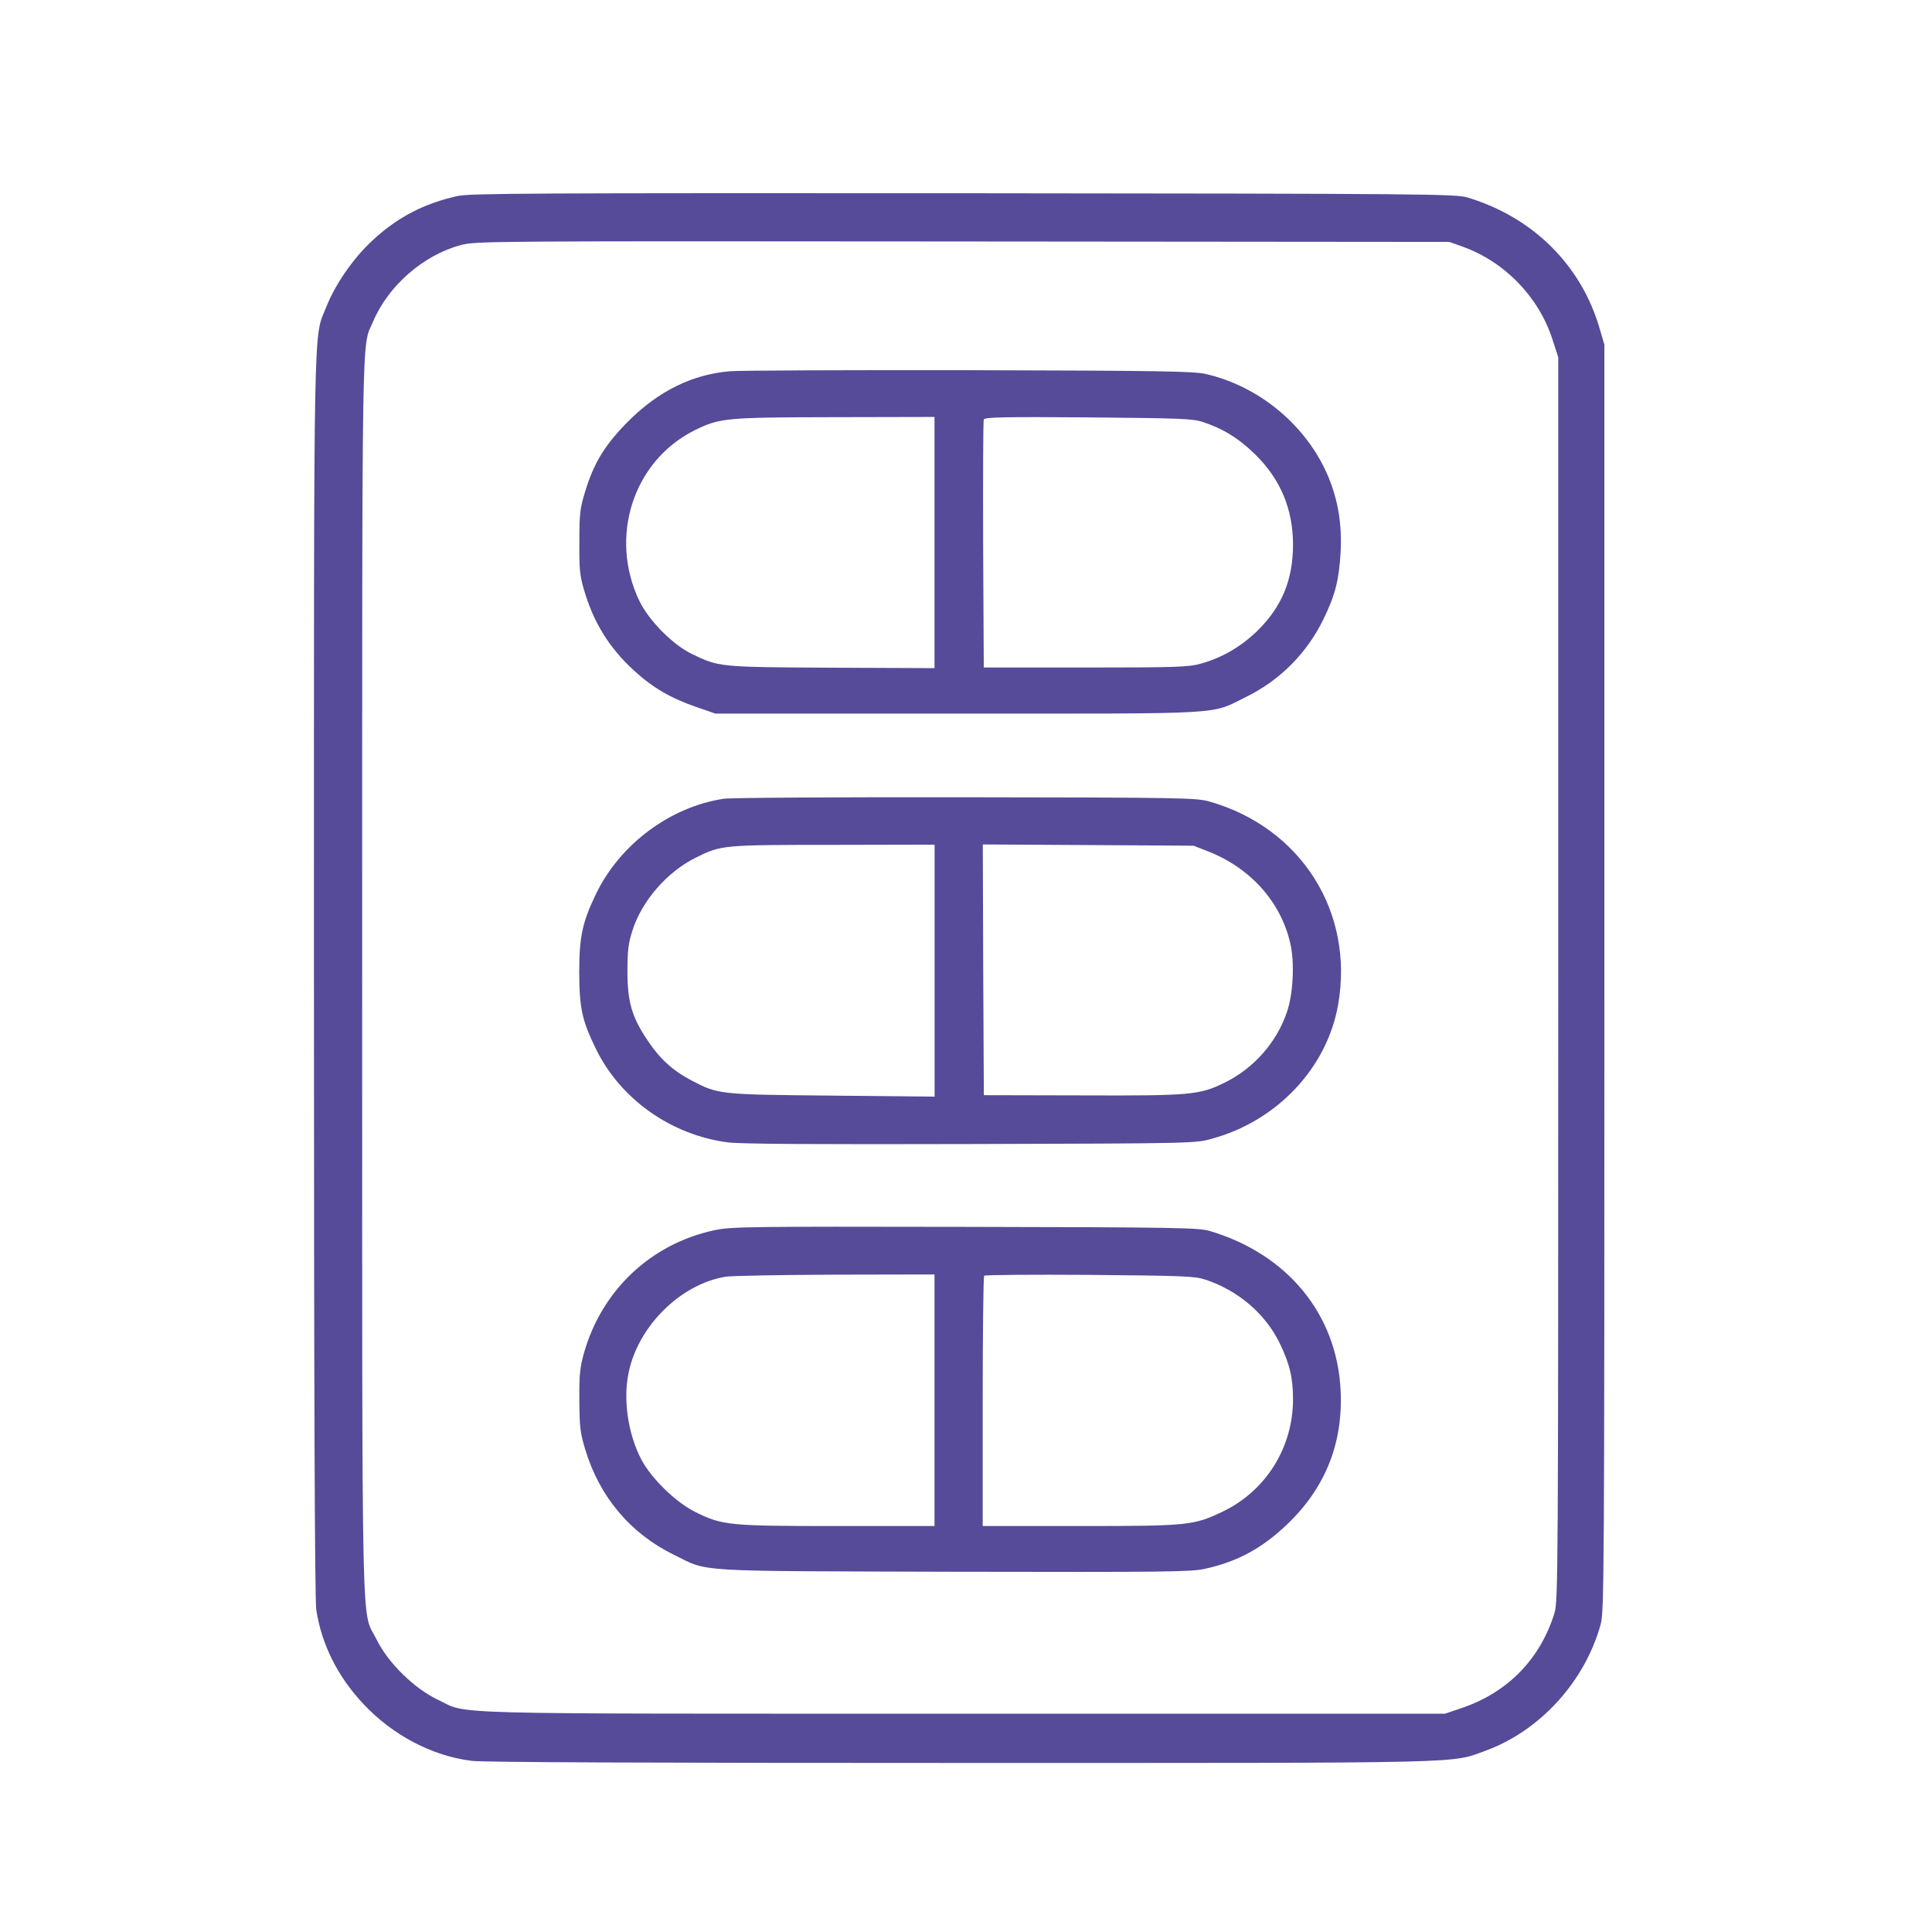
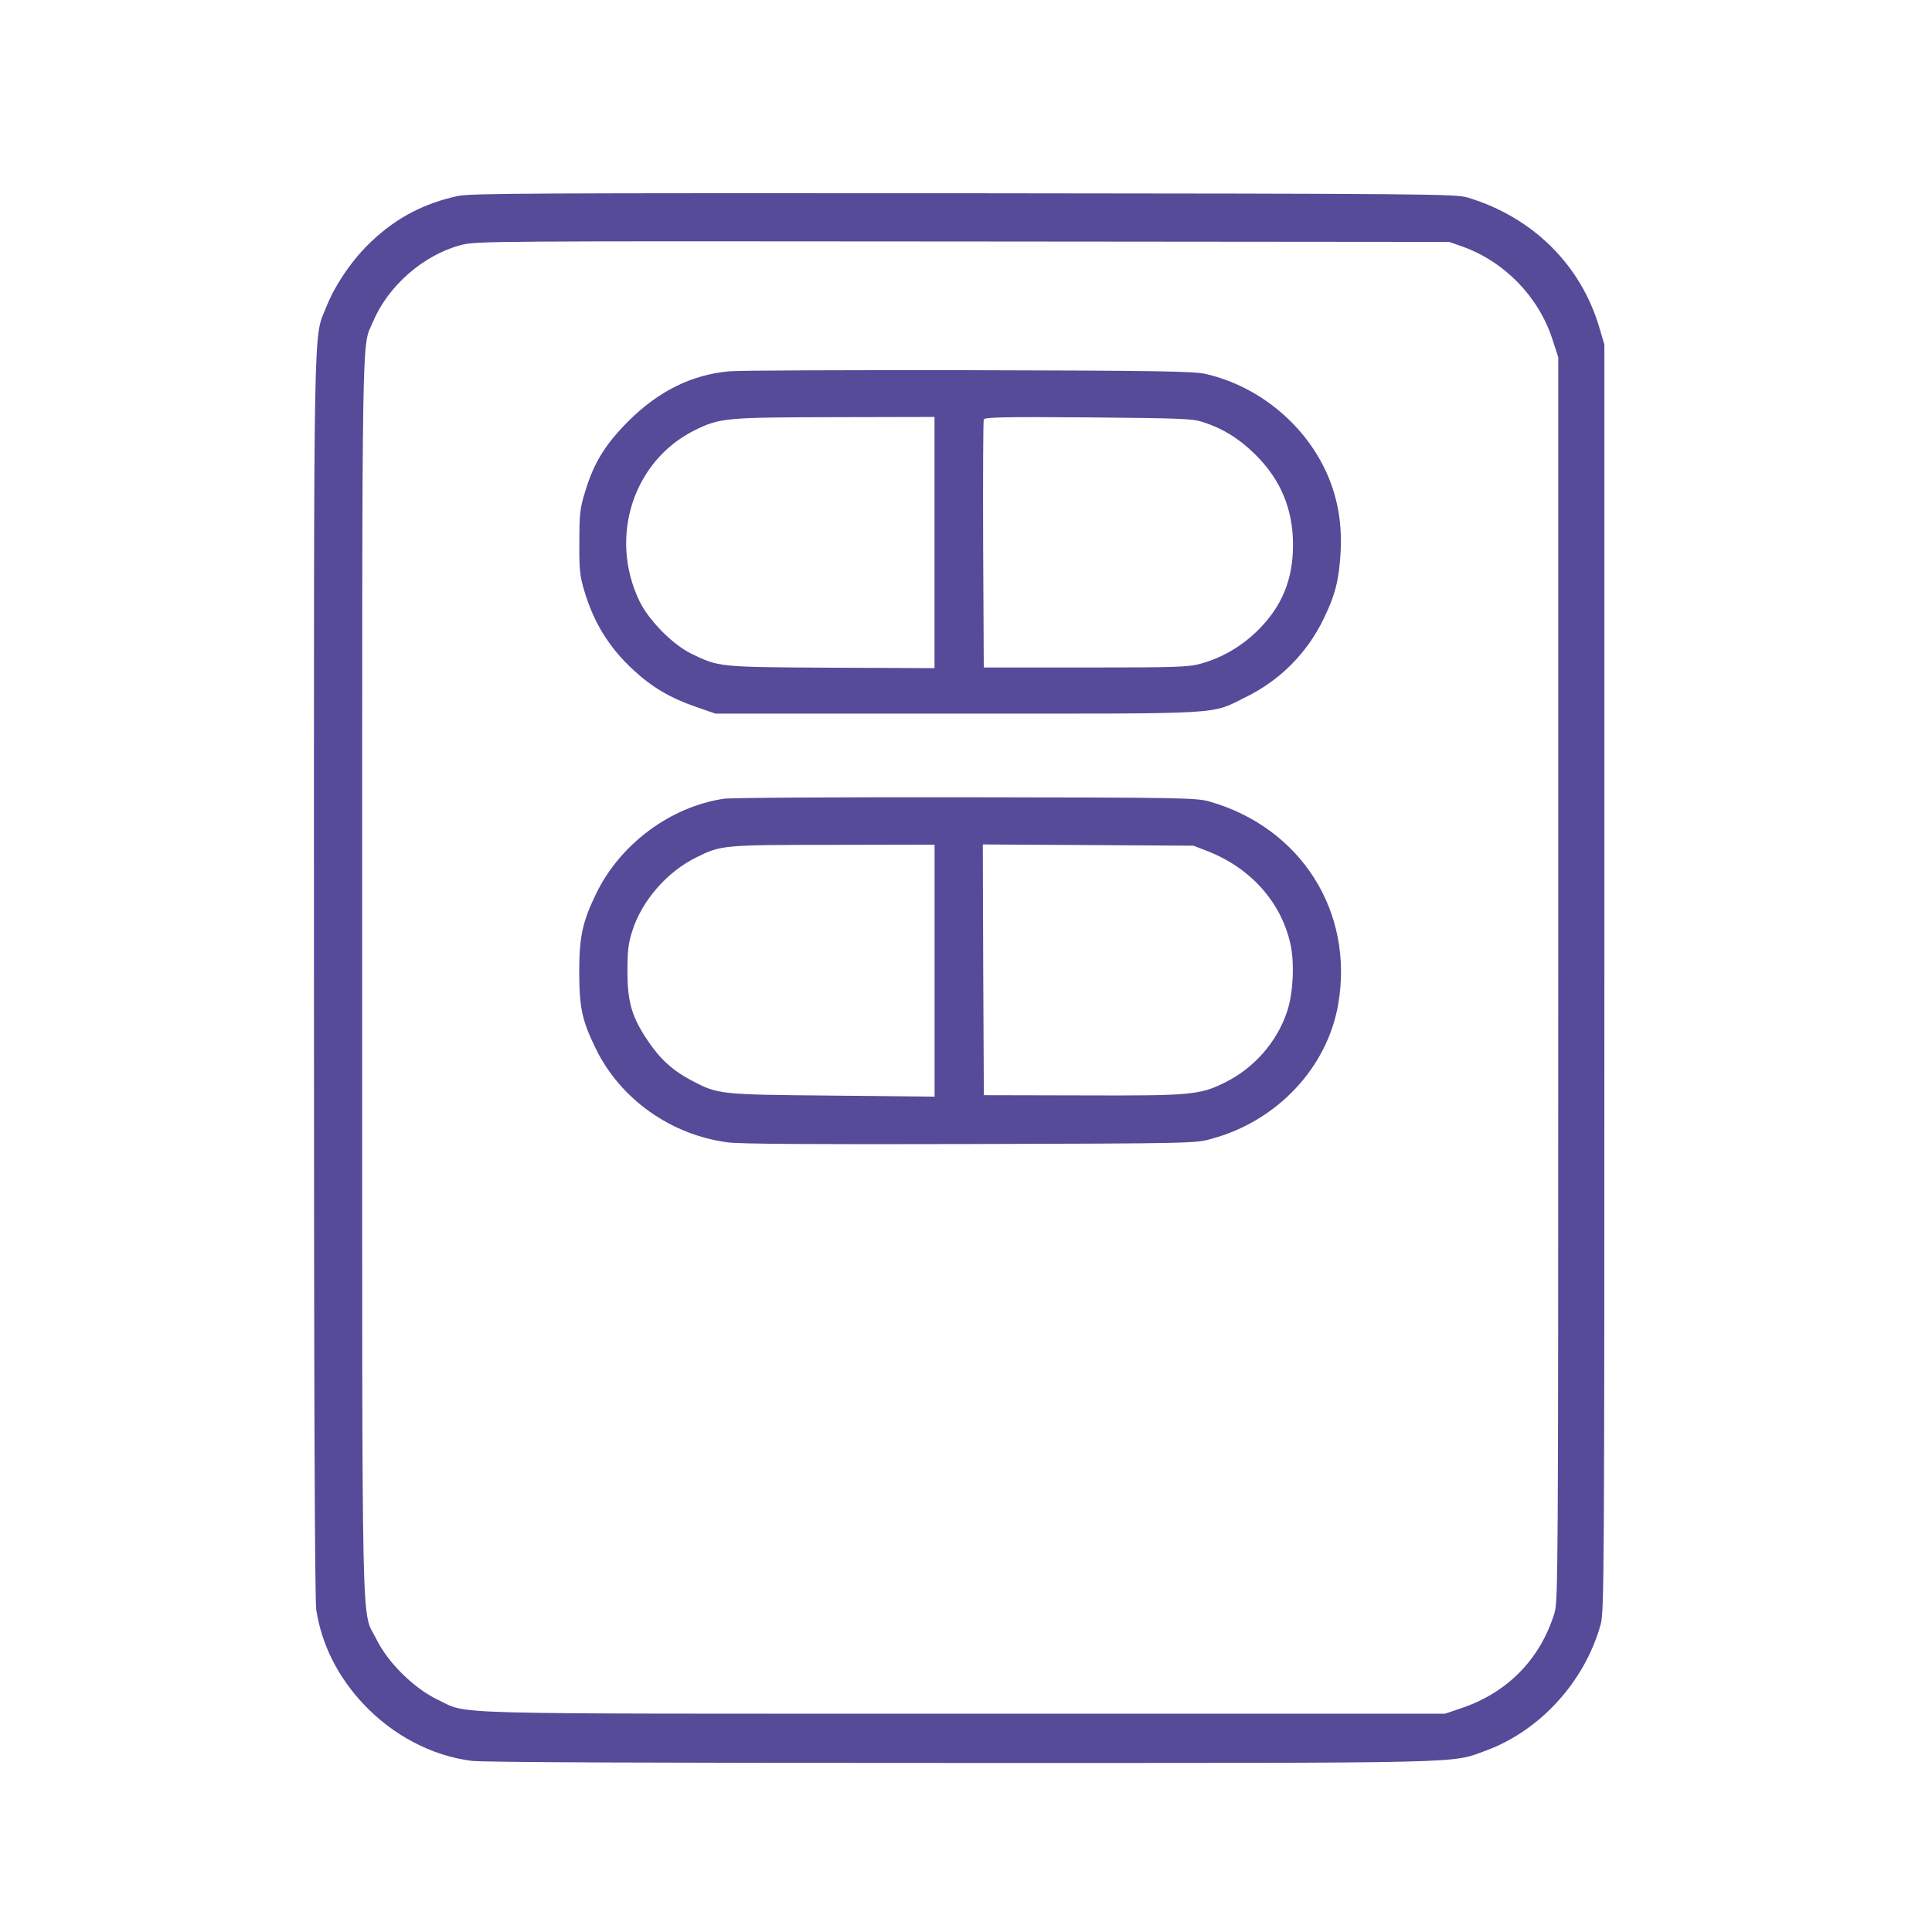
<svg xmlns="http://www.w3.org/2000/svg" width="80" height="80" viewBox="0 0 80 80" fill="none">
  <path d="M18.956 8.115C17.567 8.419 16.438 9.001 15.396 9.982C14.624 10.702 13.903 11.744 13.53 12.664C12.966 14.097 13 12.135 13 40.436C13 57.825 13.035 66.28 13.096 66.662C13.322 68.112 13.99 69.432 15.049 70.56C16.265 71.854 17.879 72.705 19.529 72.913C20.006 72.974 26.778 73 39.791 73C61.225 73 60.036 73.026 61.529 72.488C63.769 71.663 65.618 69.64 66.278 67.27C66.425 66.732 66.434 65.525 66.434 40.488V14.27L66.234 13.593C65.479 10.989 63.483 9.001 60.791 8.185C60.296 8.029 59.342 8.02 39.913 8.002C22.211 7.994 19.477 8.002 18.956 8.115ZM60.574 10.216C62.302 10.841 63.7 12.282 64.272 14.019L64.524 14.791V40.532C64.524 65.282 64.516 66.289 64.368 66.793C63.778 68.694 62.441 70.074 60.531 70.725L59.836 70.96H39.826C17.714 70.96 19.451 71.003 18.122 70.378C17.141 69.909 16.065 68.85 15.588 67.878C14.954 66.584 14.997 68.928 14.997 40.445C14.997 12.63 14.971 14.444 15.449 13.316C16.074 11.831 17.541 10.555 19.086 10.147C19.711 9.982 20.189 9.982 39.869 9.999L60.01 10.017L60.574 10.216Z" fill="#554B99" />
  <path d="M30.223 15.373C28.669 15.503 27.271 16.189 26.021 17.439C25.058 18.403 24.589 19.167 24.233 20.347C24.016 21.042 23.99 21.267 23.99 22.431C23.981 23.542 24.007 23.837 24.181 24.419C24.571 25.764 25.223 26.824 26.247 27.761C27.011 28.464 27.766 28.907 28.799 29.263L29.624 29.549H39.651C50.954 29.549 50.086 29.602 51.588 28.864C53.003 28.169 54.114 27.049 54.8 25.643C55.295 24.627 55.442 24.028 55.512 22.865C55.572 21.702 55.408 20.712 54.991 19.713C54.105 17.63 52.161 15.998 49.93 15.486C49.452 15.373 47.994 15.347 40.146 15.329C35.076 15.321 30.614 15.338 30.223 15.373ZM38.696 22.465V27.666L34.425 27.648C29.728 27.622 29.771 27.622 28.626 27.067C27.844 26.685 26.855 25.678 26.473 24.879C25.205 22.231 26.221 19.088 28.756 17.821C29.806 17.3 30.041 17.283 34.598 17.274L38.696 17.265V22.465ZM49.808 17.474C50.65 17.752 51.31 18.16 51.987 18.828C53.029 19.861 53.541 21.085 53.541 22.561C53.541 23.985 53.09 25.096 52.109 26.077C51.431 26.754 50.607 27.24 49.713 27.483C49.218 27.622 48.697 27.64 44.947 27.64H40.736L40.71 22.561C40.701 19.766 40.71 17.43 40.736 17.37C40.771 17.274 41.587 17.257 45.051 17.283C48.888 17.317 49.383 17.335 49.808 17.474Z" fill="#554B99" />
  <path d="M29.974 33.074C27.761 33.404 25.677 34.949 24.679 37.015C24.115 38.187 23.984 38.786 23.984 40.271C23.993 41.747 24.097 42.25 24.679 43.44C25.695 45.514 27.787 46.999 30.14 47.303C30.617 47.372 33.872 47.389 40.175 47.372C49.49 47.346 49.508 47.346 50.202 47.146C52.893 46.408 54.959 44.203 55.411 41.59C56.079 37.753 53.866 34.263 50.072 33.187C49.542 33.039 48.961 33.022 40.002 33.013C34.775 33.005 30.261 33.031 29.974 33.074ZM38.699 40.193V45.41L34.471 45.367C29.784 45.323 29.749 45.323 28.638 44.742C27.848 44.325 27.327 43.847 26.823 43.092C26.163 42.12 25.981 41.486 25.981 40.227C25.981 39.385 26.016 39.064 26.181 38.552C26.571 37.302 27.631 36.086 28.846 35.496C29.862 34.992 29.948 34.984 34.515 34.984L38.699 34.975V40.193ZM50.002 35.244C51.765 35.93 53.023 37.328 53.423 39.038C53.614 39.837 53.553 41.156 53.284 41.92C52.859 43.17 51.912 44.238 50.714 44.828C49.672 45.341 49.317 45.375 44.776 45.358L40.739 45.349L40.713 40.158L40.696 34.967L45.054 34.992L49.421 35.019L50.002 35.244Z" fill="#554B99" />
-   <path d="M29.58 50.941C26.959 51.505 24.927 53.406 24.18 56.028C24.016 56.618 23.981 56.922 23.989 57.981C23.998 59.093 24.024 59.327 24.233 60.021C24.823 61.975 26.099 63.494 27.887 64.371C29.389 65.109 28.495 65.048 39.477 65.083C48.28 65.1 49.304 65.091 49.895 64.961C51.232 64.666 52.256 64.119 53.306 63.112C54.886 61.601 55.624 59.744 55.511 57.547C55.347 54.405 53.306 51.93 50.103 50.975C49.626 50.837 48.862 50.819 39.955 50.802C30.943 50.785 30.275 50.793 29.58 50.941ZM38.696 57.981V63.19H34.685C30.188 63.19 29.919 63.164 28.808 62.617C27.992 62.218 26.967 61.219 26.559 60.438C26.004 59.388 25.795 57.955 26.03 56.835C26.429 54.908 28.174 53.181 30.032 52.868C30.284 52.825 32.341 52.79 34.598 52.781L38.696 52.773V57.981ZM49.895 52.981C51.275 53.432 52.412 54.413 53.003 55.646C53.411 56.505 53.541 57.052 53.541 57.964C53.532 59.943 52.421 61.723 50.65 62.582C49.435 63.164 49.244 63.19 44.712 63.19H40.692V58.042C40.692 55.203 40.718 52.859 40.753 52.825C40.788 52.79 42.75 52.773 45.12 52.79C48.974 52.825 49.469 52.842 49.895 52.981Z" fill="#554B99" />
</svg>